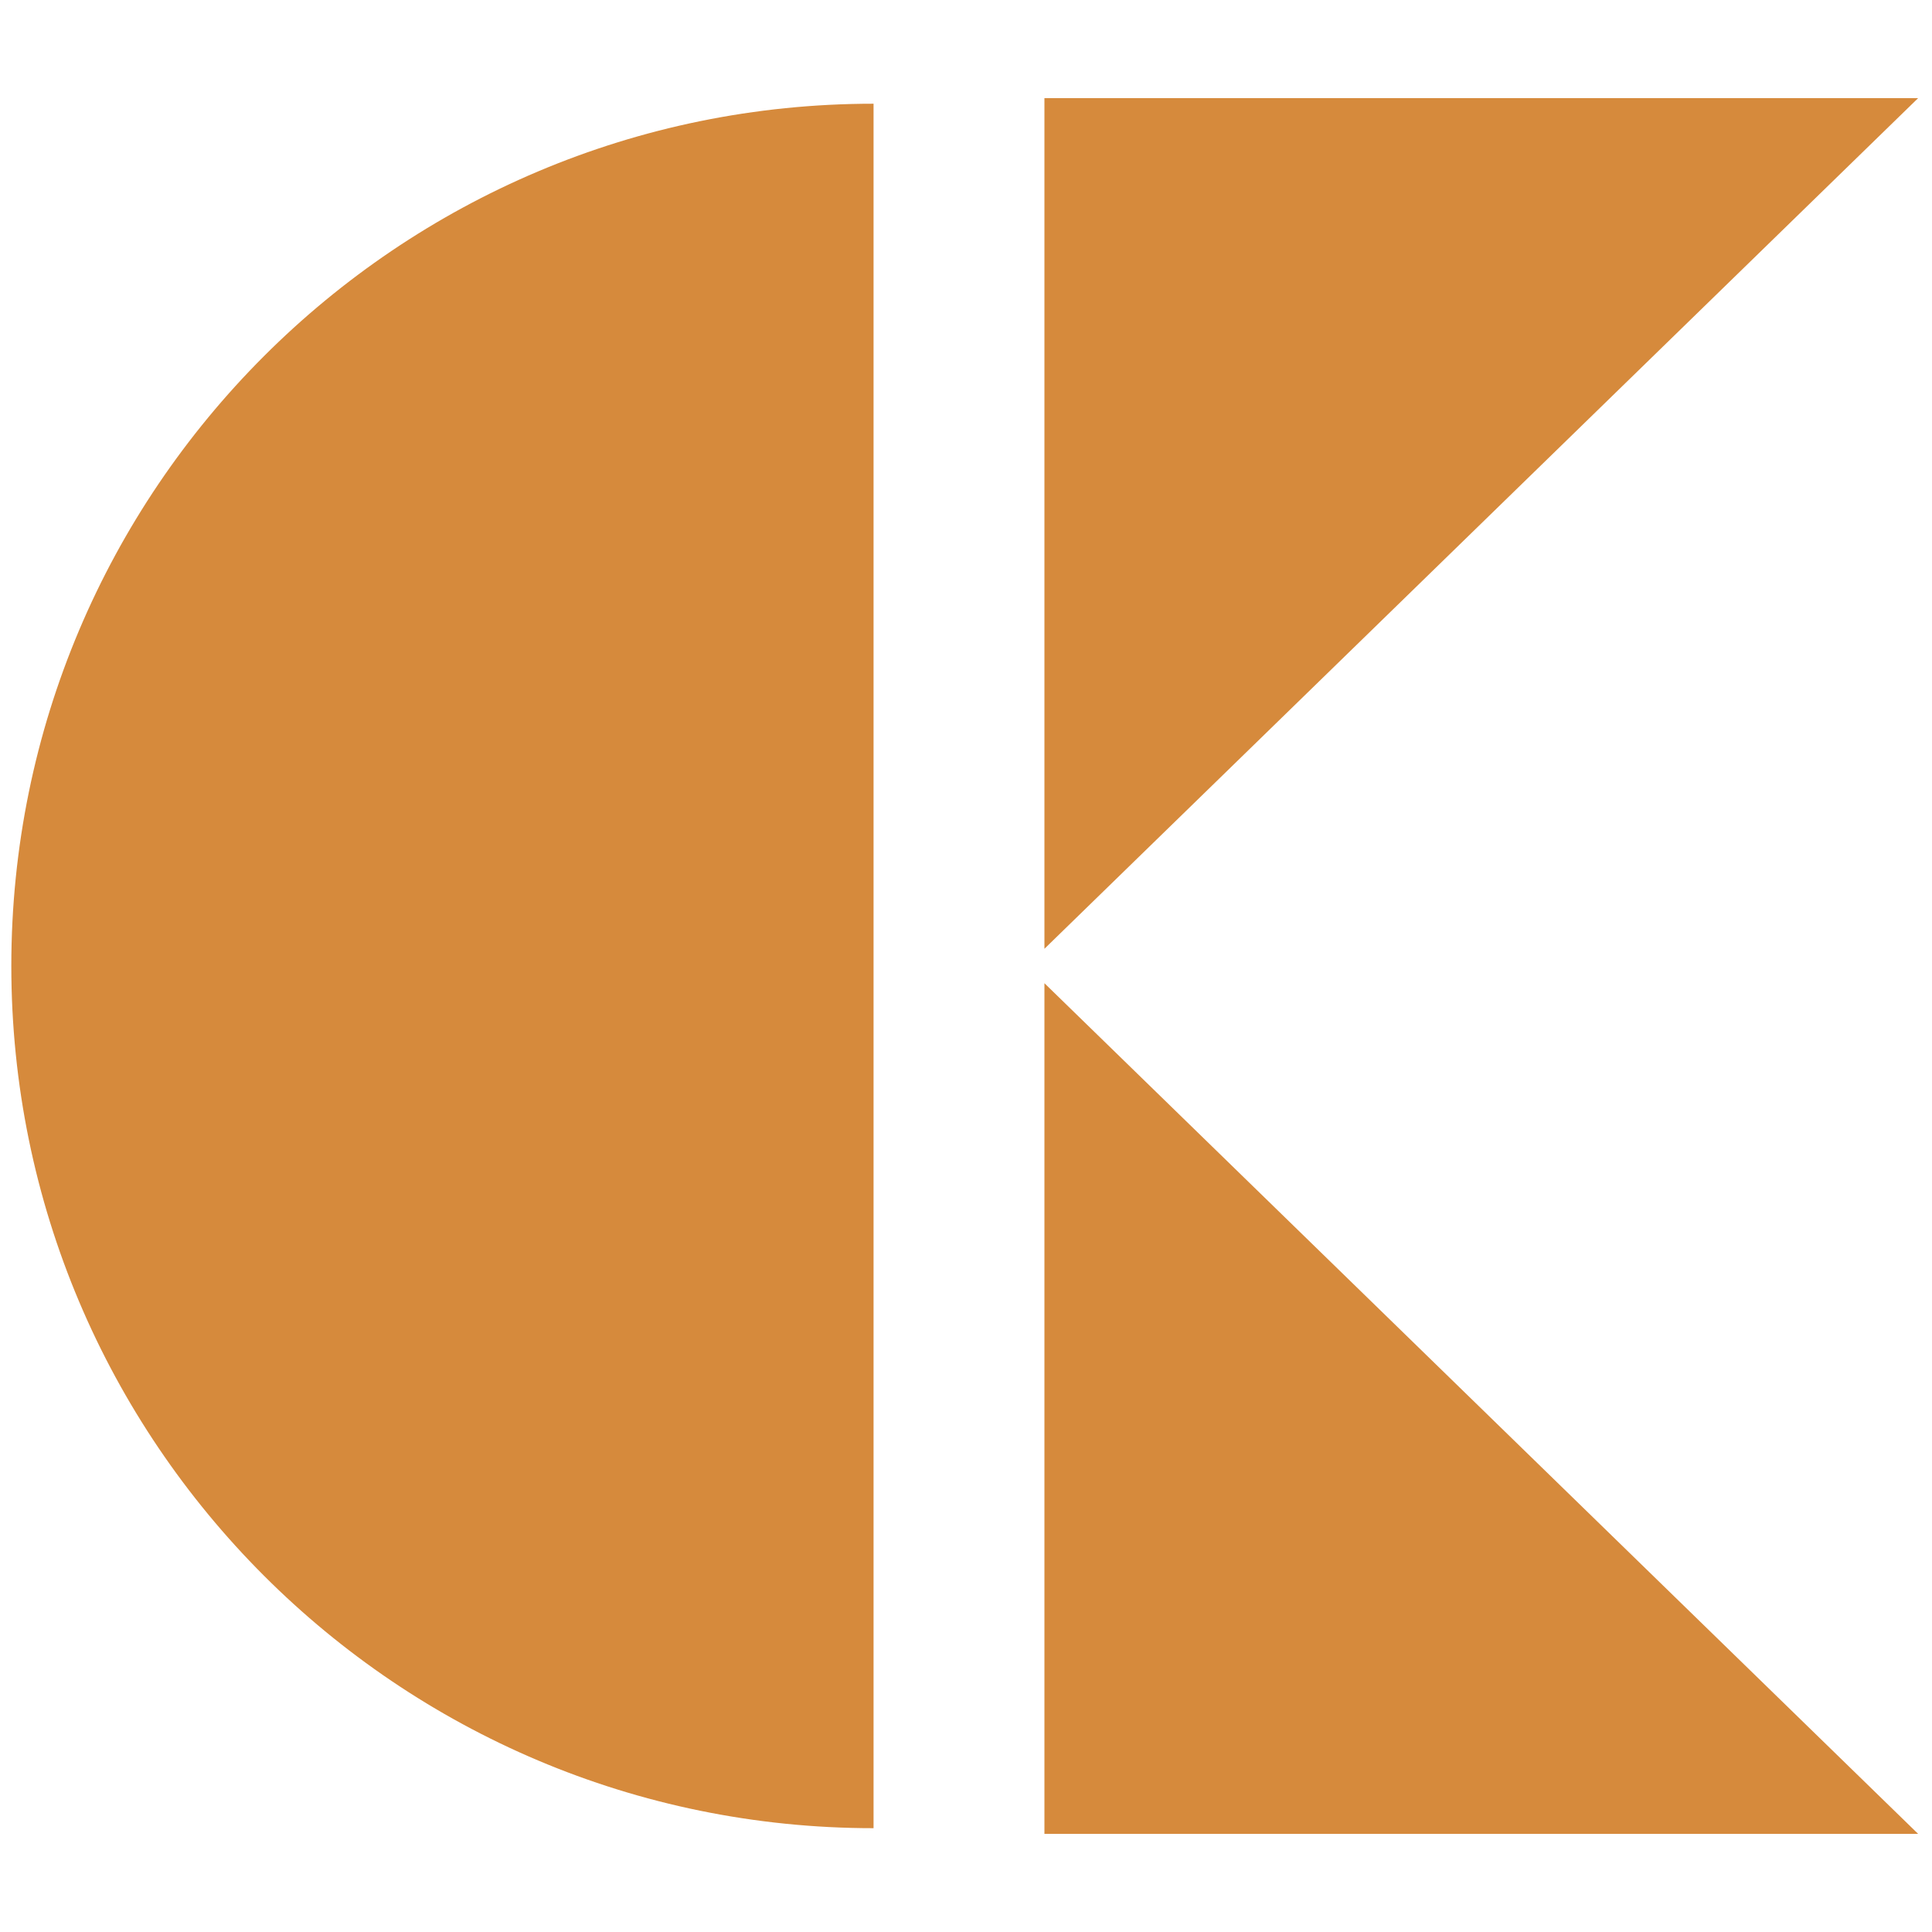
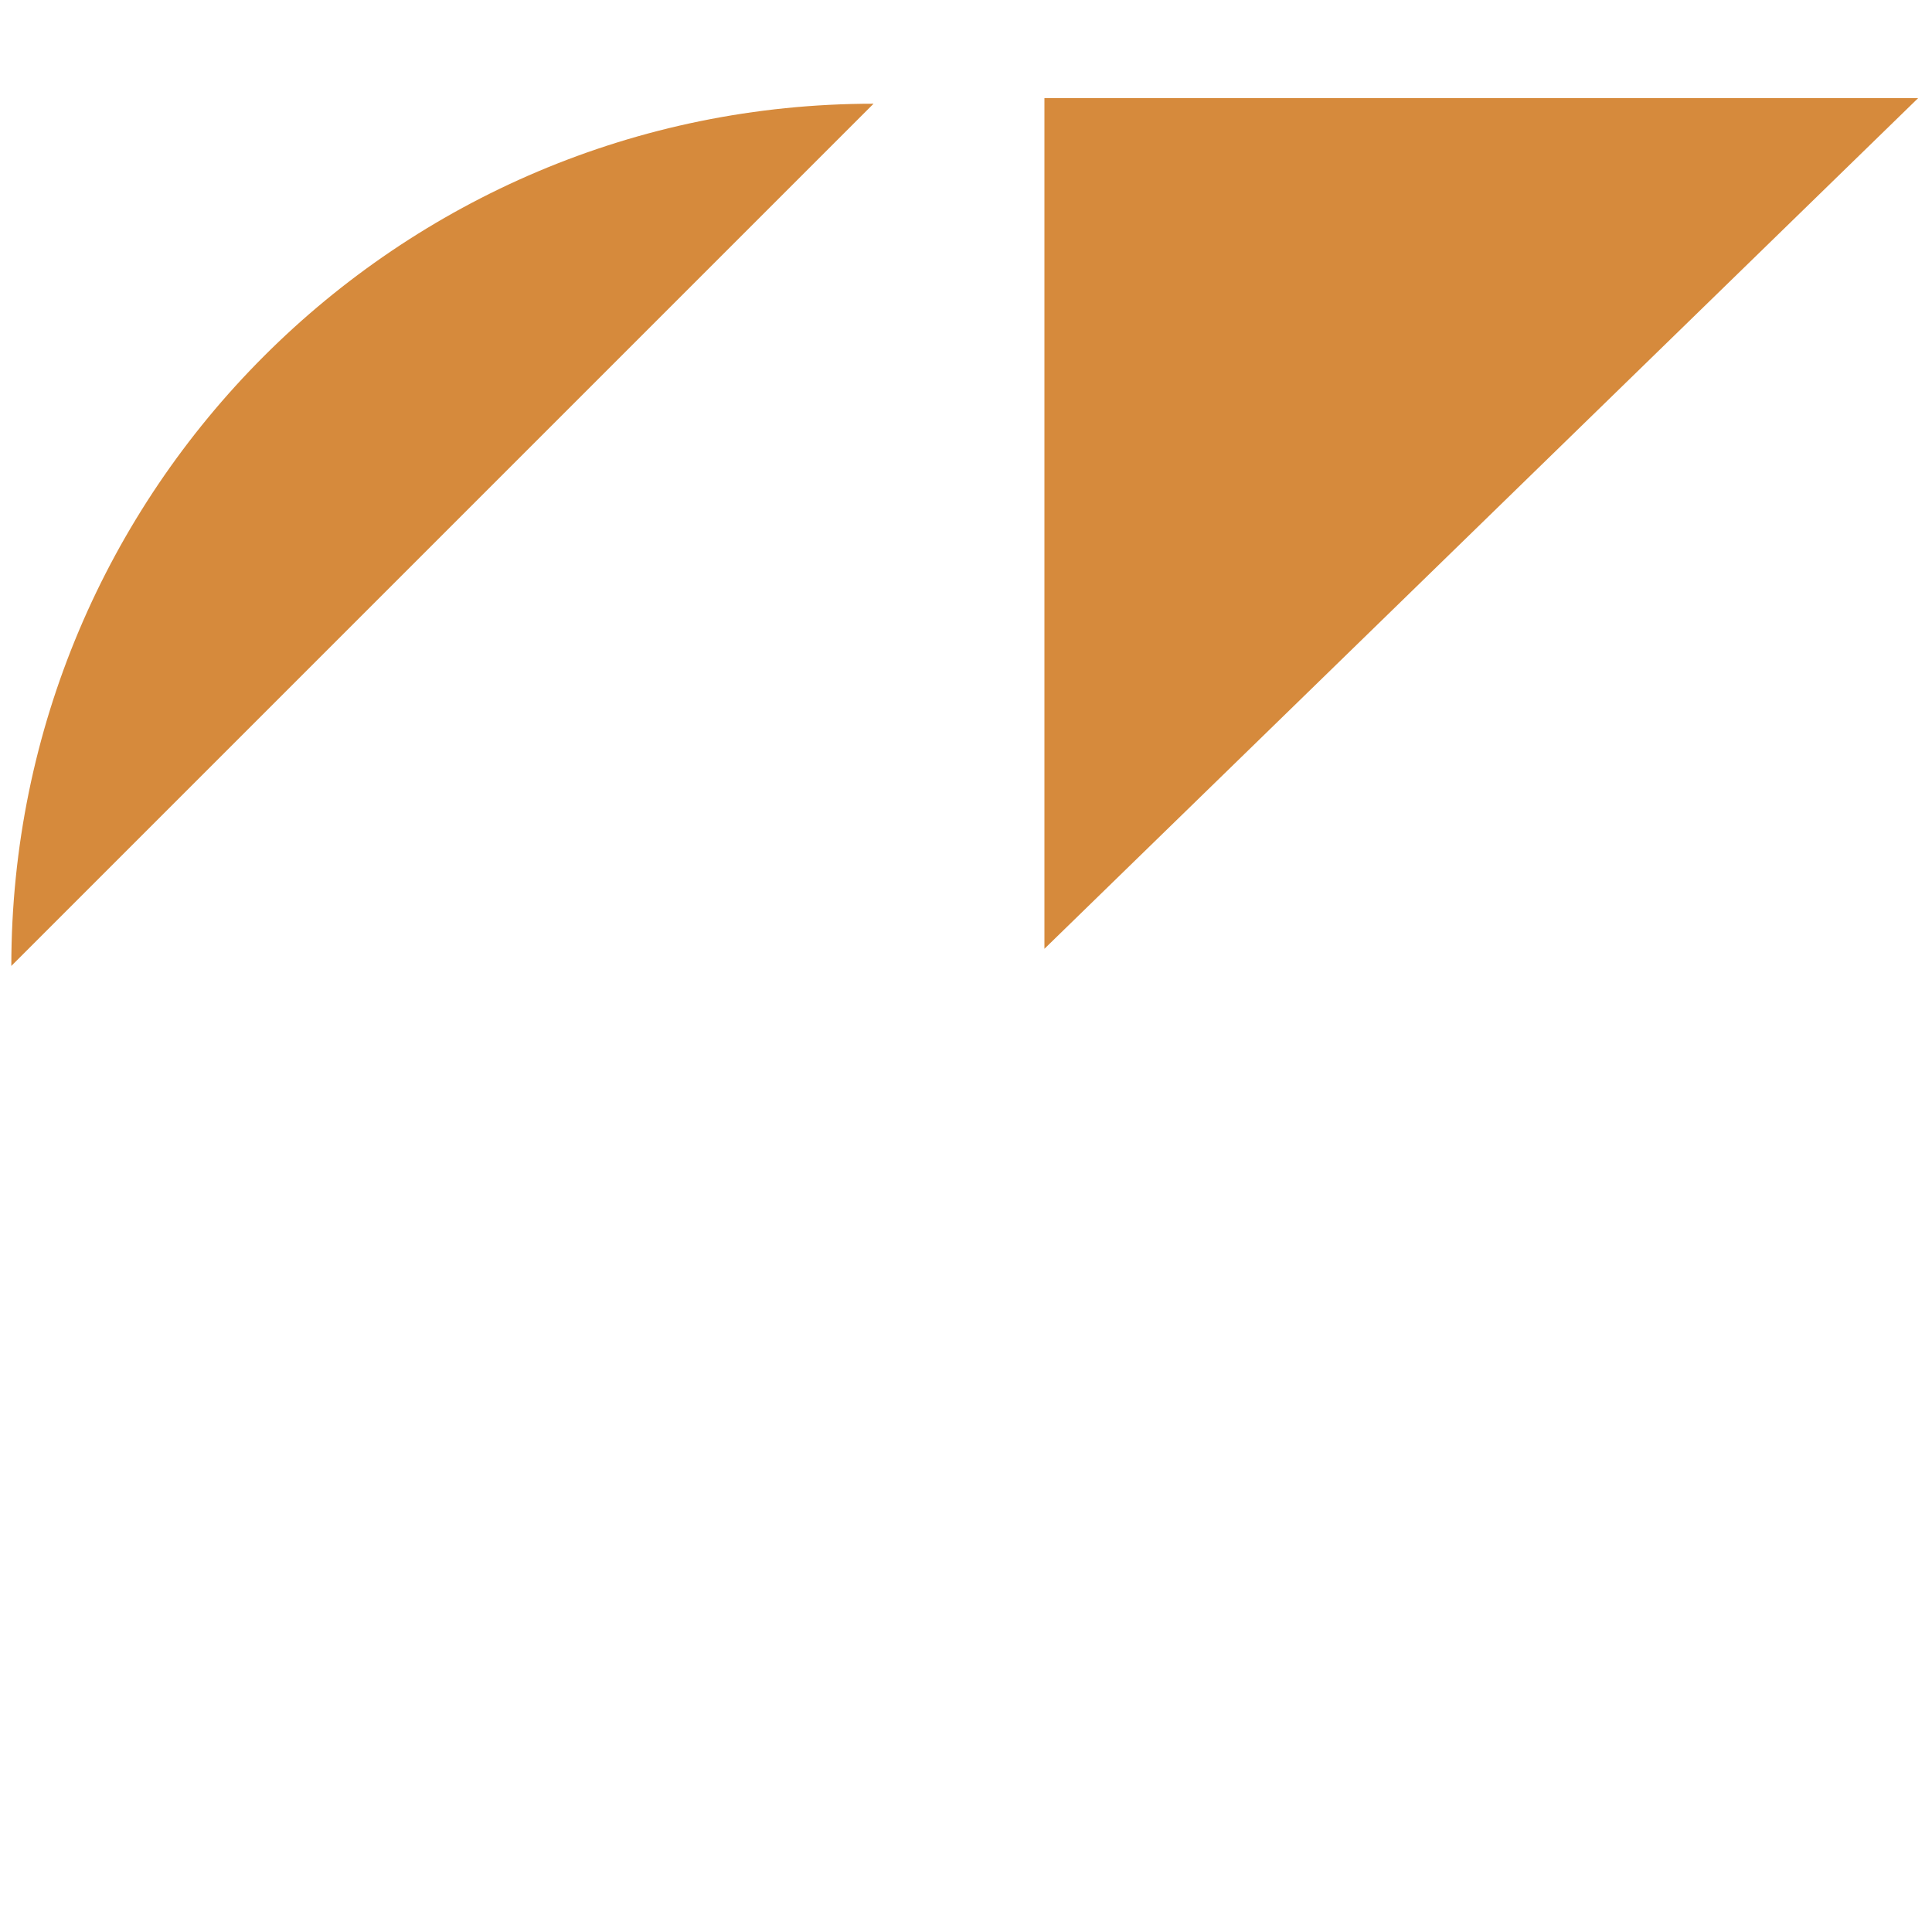
<svg xmlns="http://www.w3.org/2000/svg" width="512" height="512" viewBox="0 0 512 512">
  <path id="Pfad" fill="#d68a3c" stroke="none" d="M 276.784 251.44 L 276.784 26.006 L 508.324 26.006 L 276.784 251.44 Z" />
-   <path id="path1" fill="#d68a3c" stroke="none" d="M 231.5 27.487 C 105.312 27.487 3 129.773 3 255.987 C 3 382.175 105.312 484.487 231.5 484.487 L 231.5 27.487 L 231.5 27.487 Z" />
-   <path id="path2" fill="#d68a3c" stroke="none" d="M 276.784 260.56 L 276.784 485.994 L 508.324 485.994 L 276.784 260.56 Z" />
+   <path id="path1" fill="#d68a3c" stroke="none" d="M 231.5 27.487 C 105.312 27.487 3 129.773 3 255.987 L 231.5 27.487 L 231.5 27.487 Z" />
</svg>